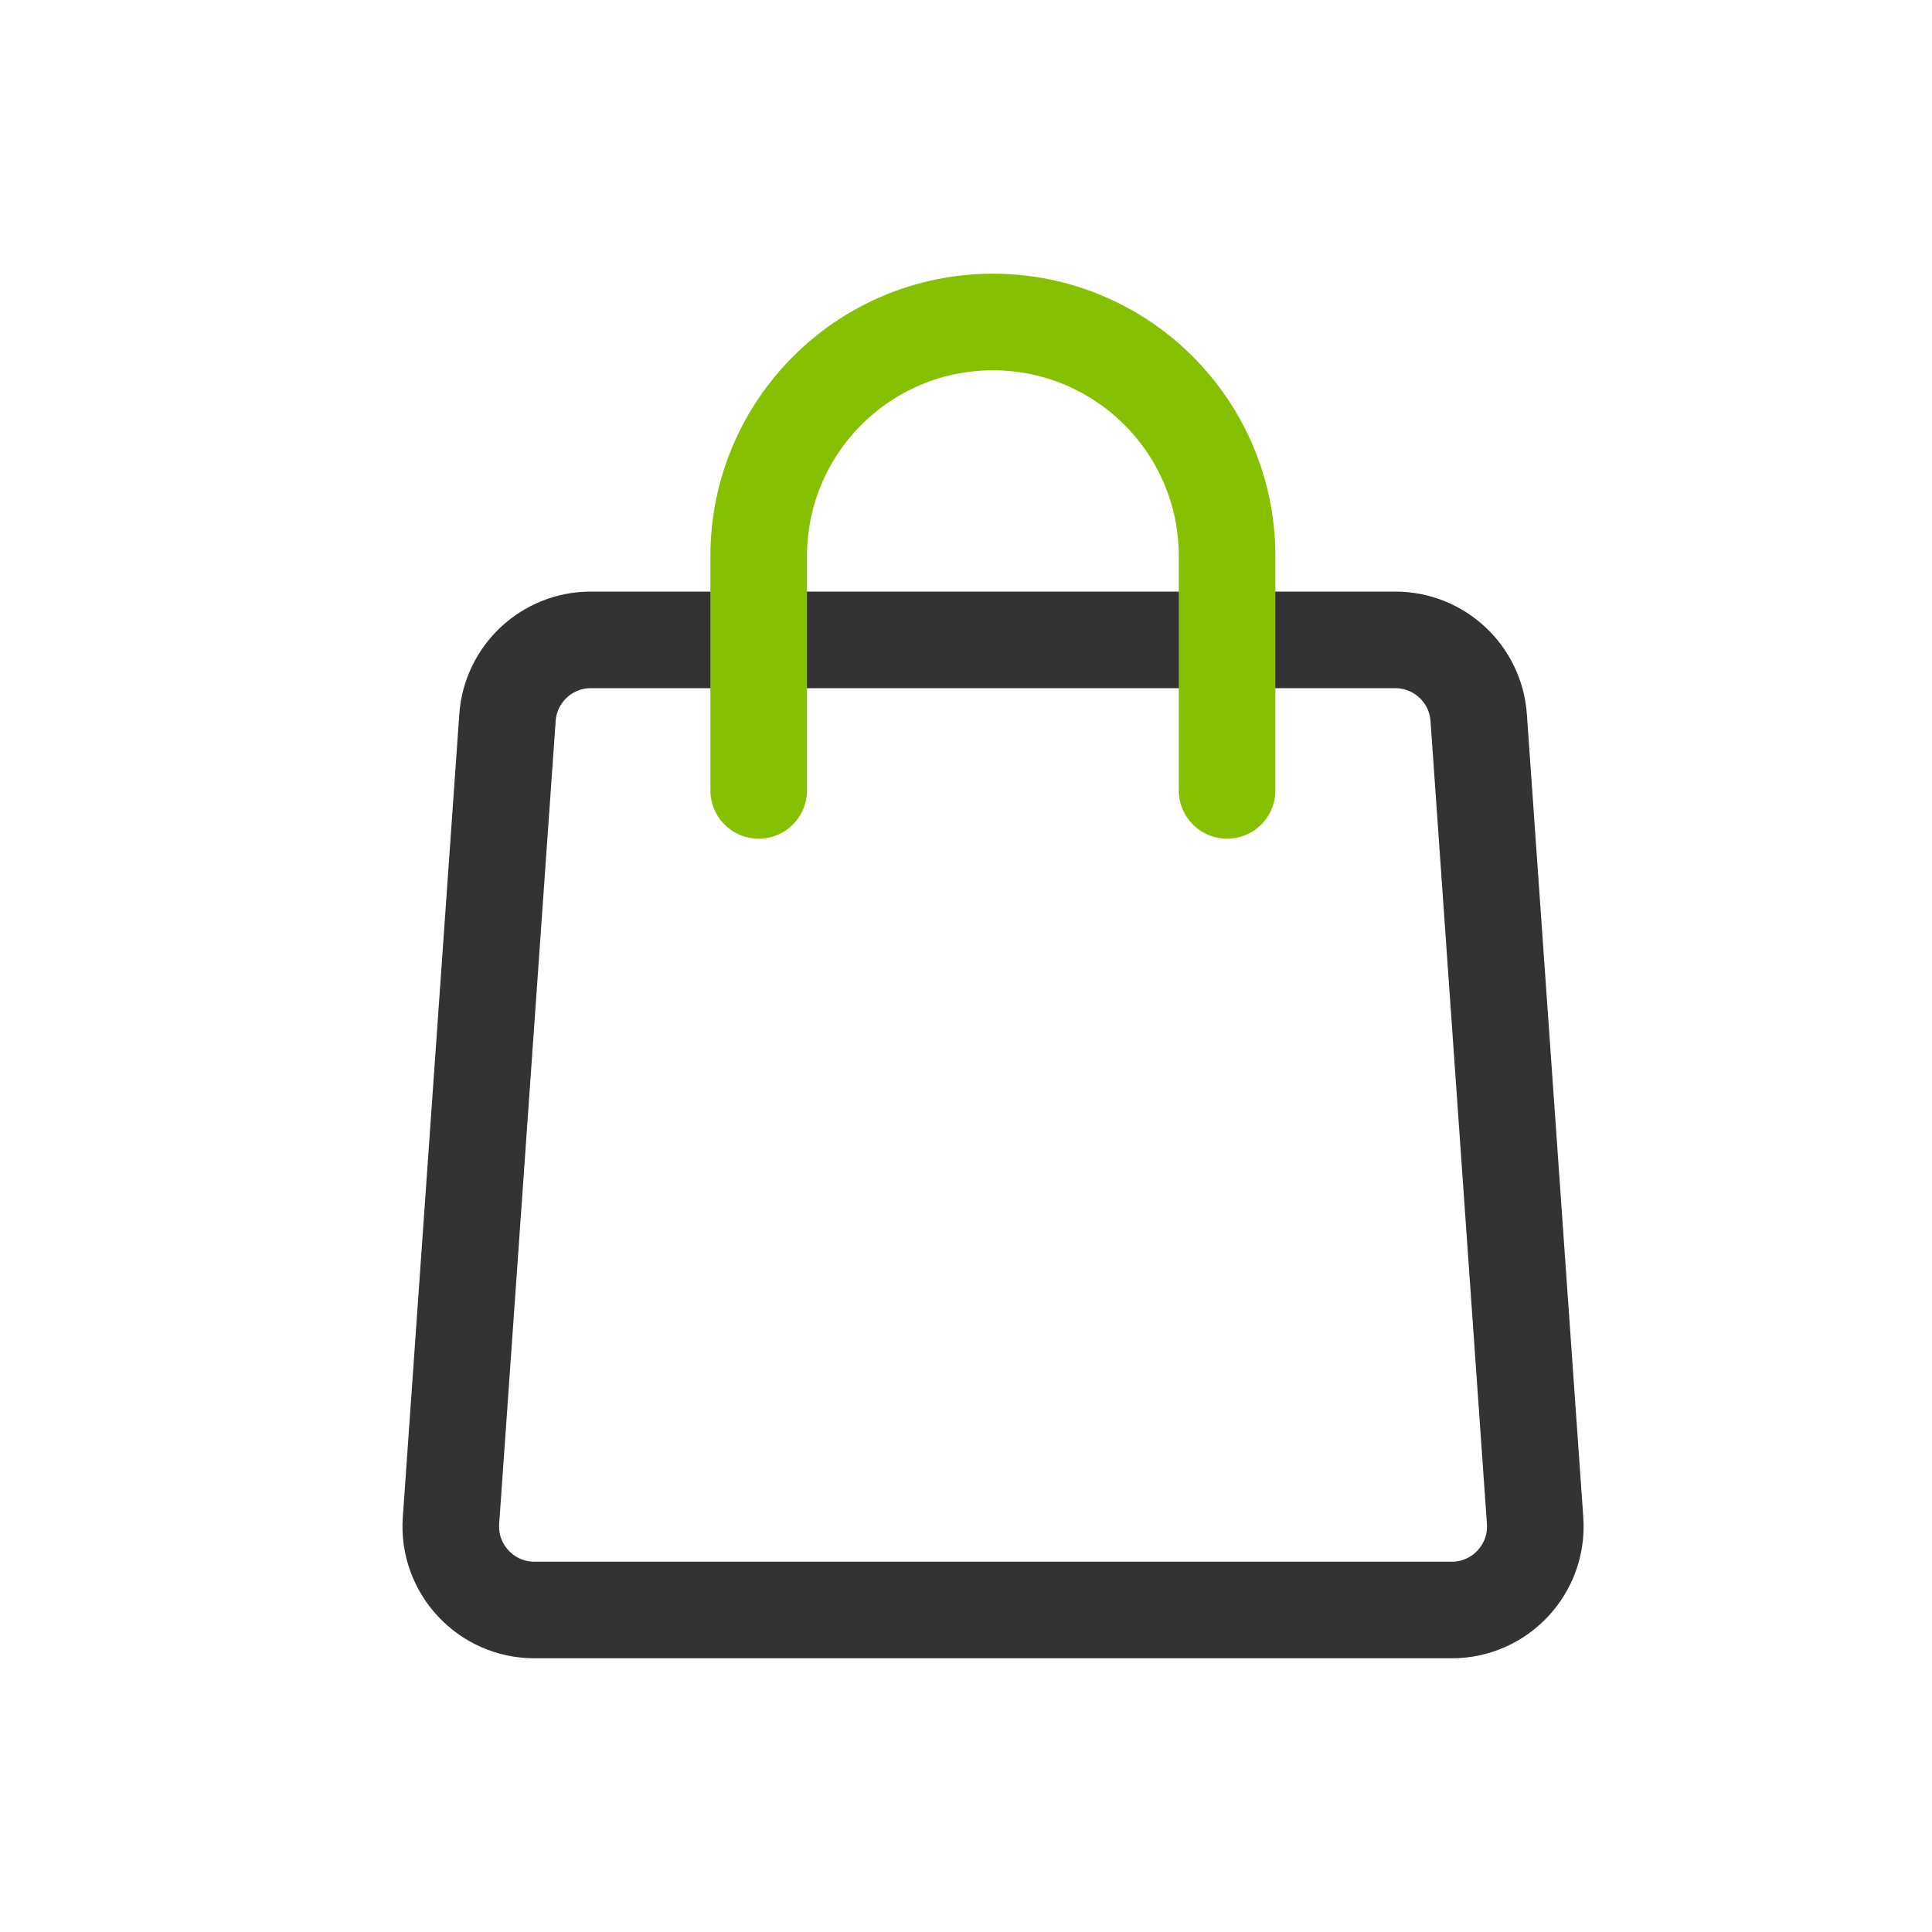
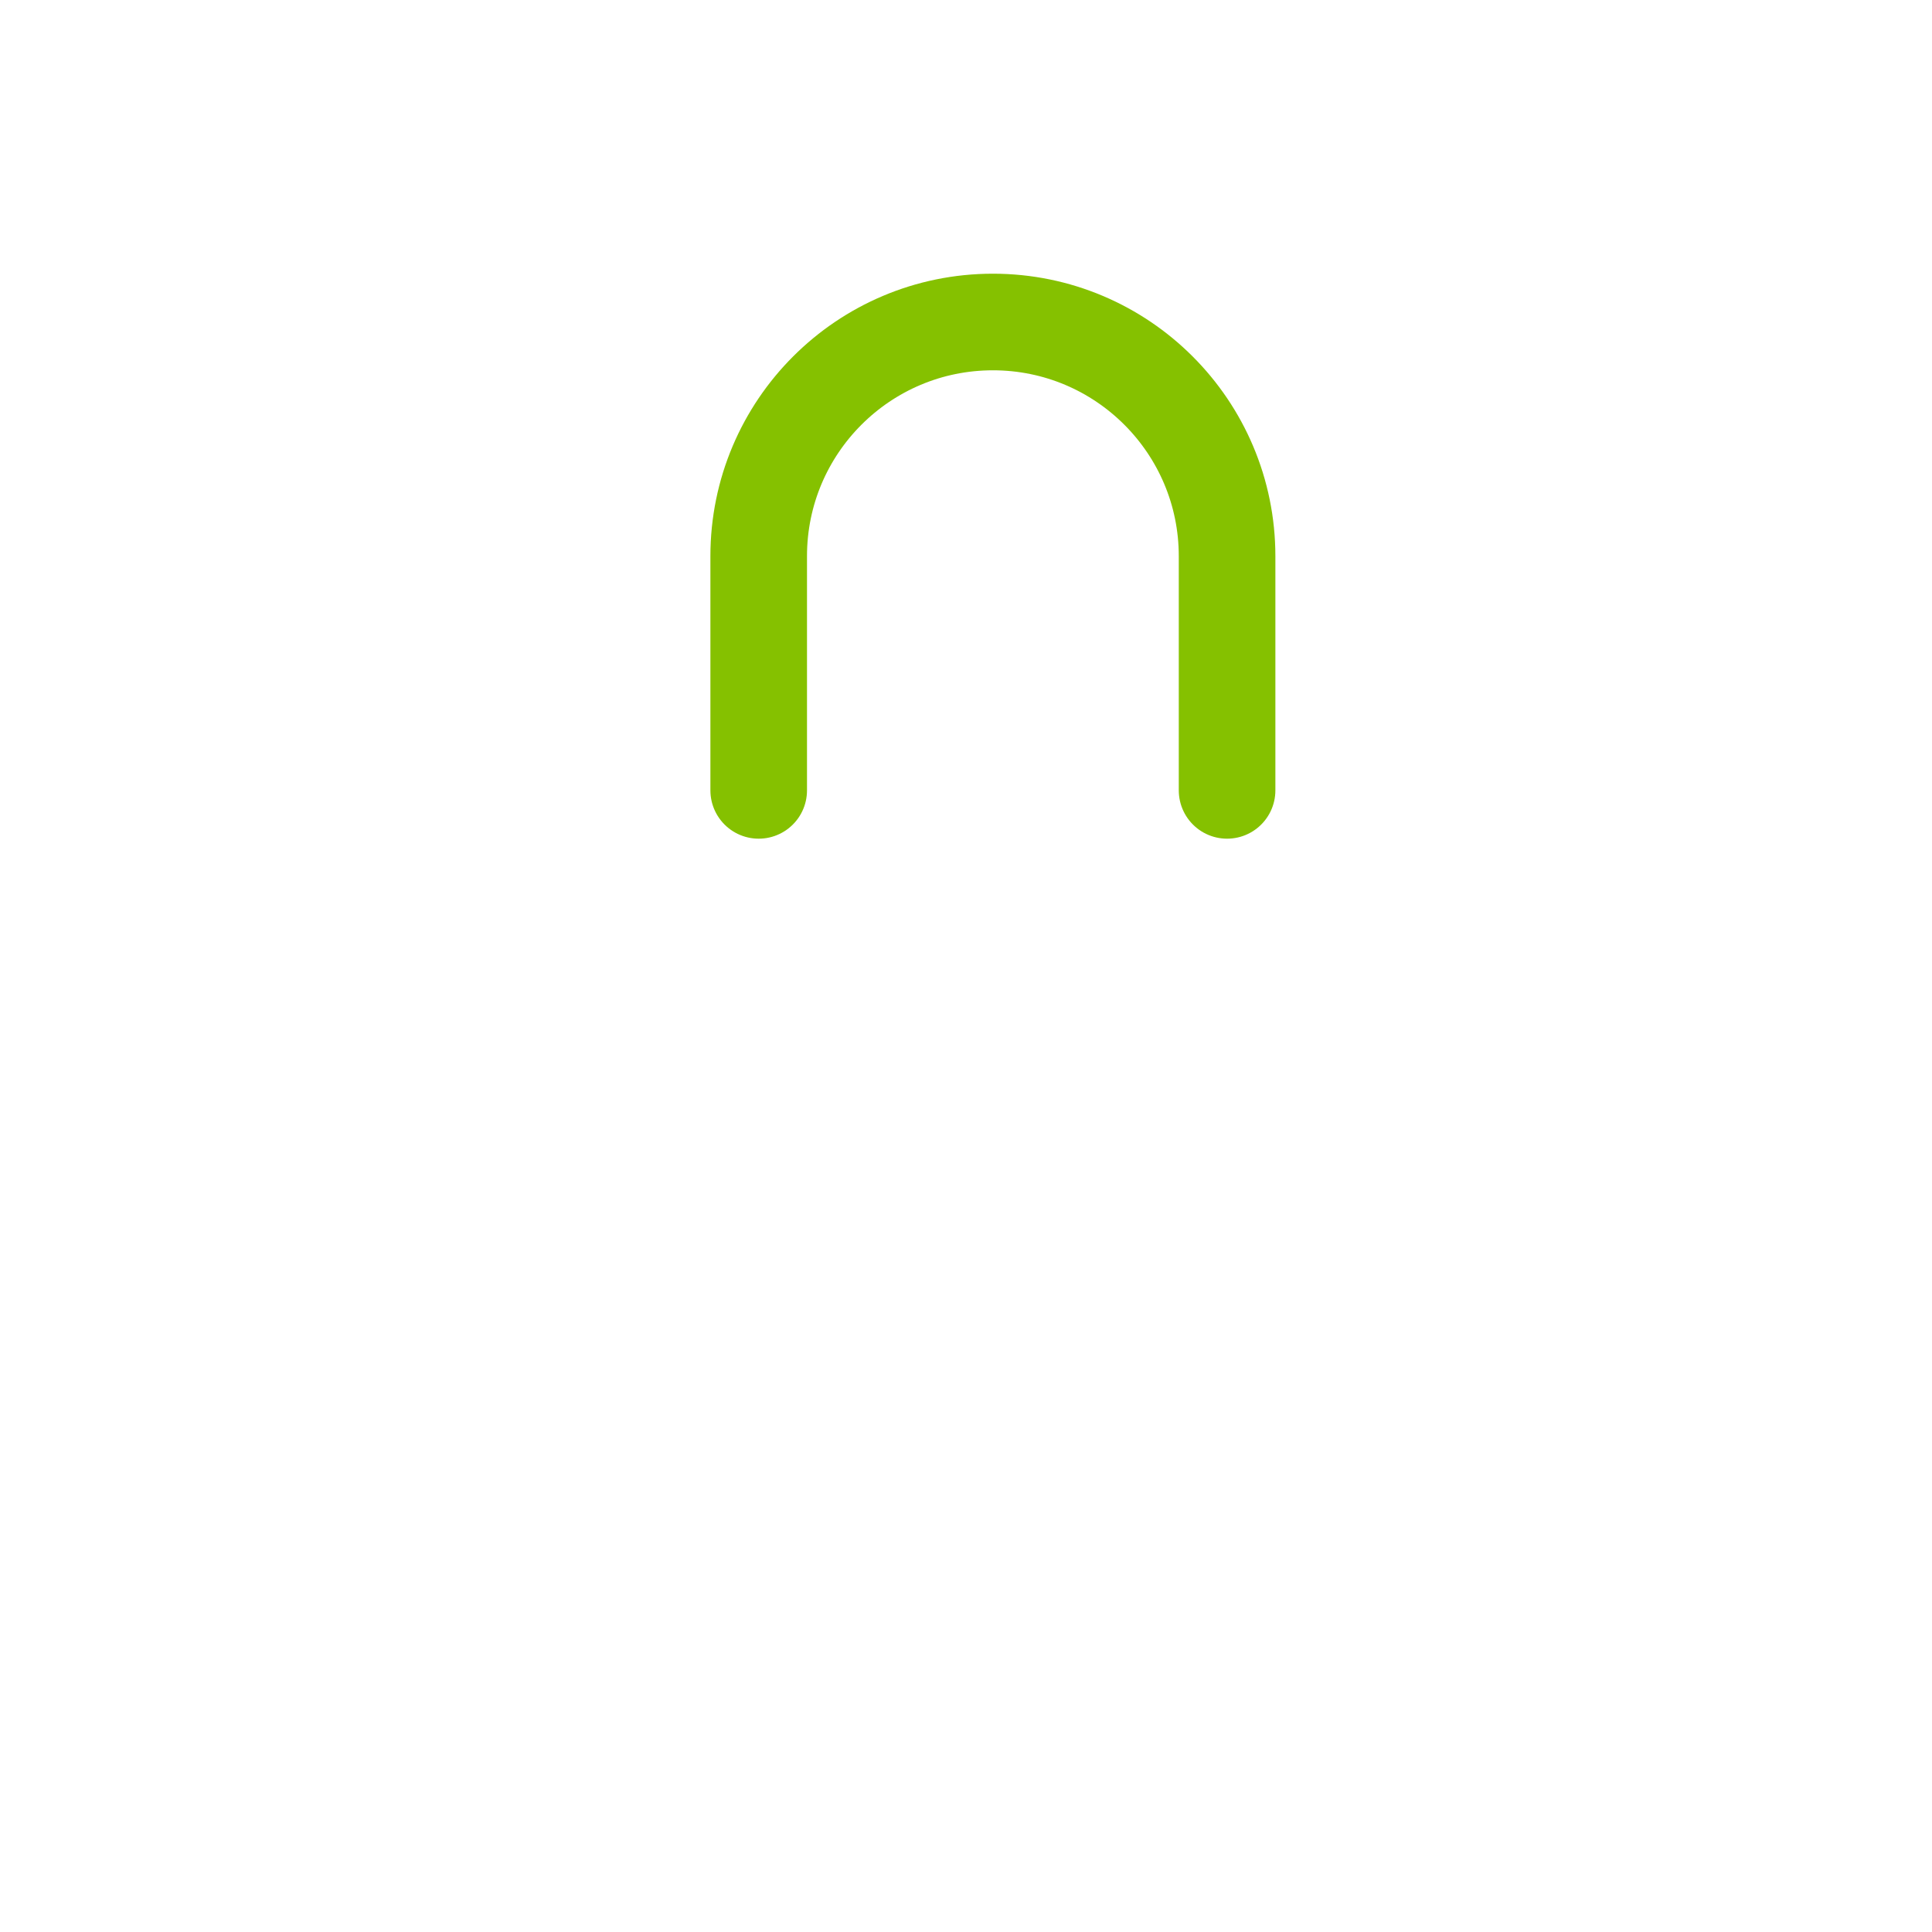
<svg xmlns="http://www.w3.org/2000/svg" width="30" height="30" viewBox="0 0 30 30" fill="none">
-   <path d="M9.175 9.936H21.665C22.347 9.936 22.913 10.463 22.961 11.143L23.837 23.611C23.89 24.362 23.295 25 22.542 25H8.299C7.546 25 6.95 24.362 7.003 23.611L7.88 11.143C7.928 10.463 8.493 9.936 9.175 9.936Z" stroke="#333333" stroke-width="1.5" />
  <path d="M19.054 12.273V8.636C19.054 6.628 17.426 5 15.418 5C13.409 5 11.781 6.628 11.781 8.636V12.273" stroke="#85C100" stroke-width="1.5" stroke-linecap="round" />
</svg>